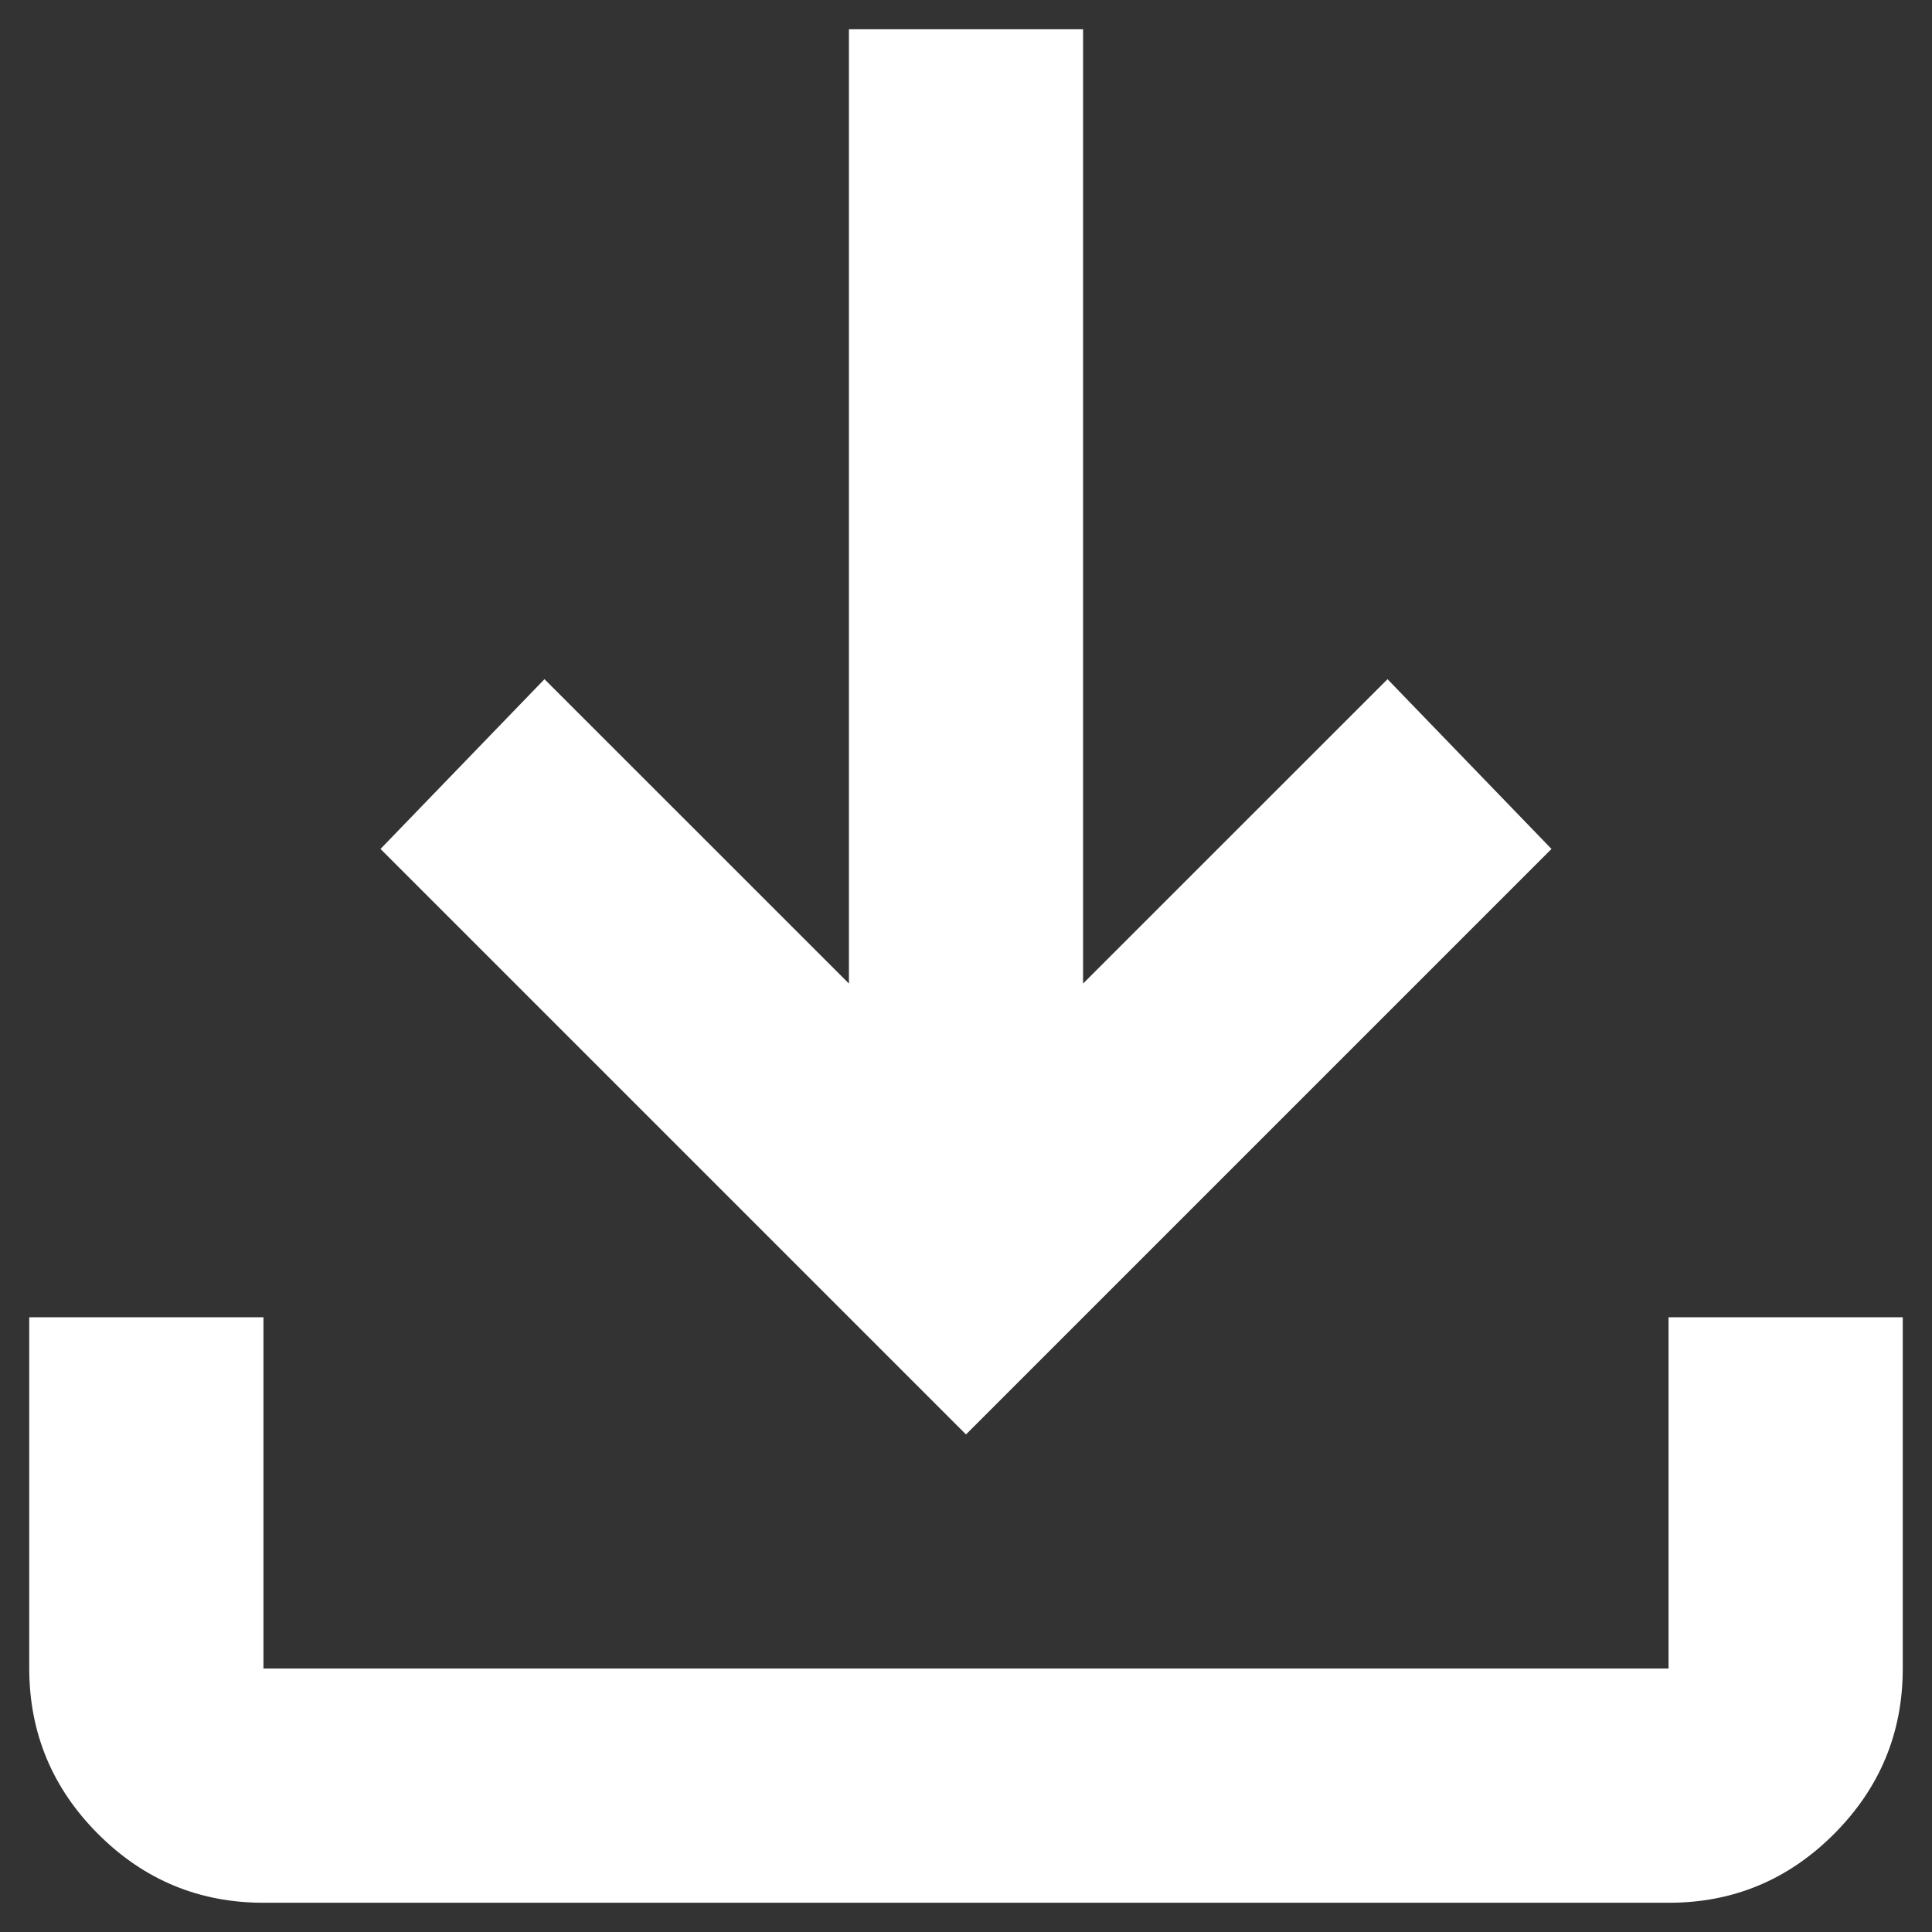
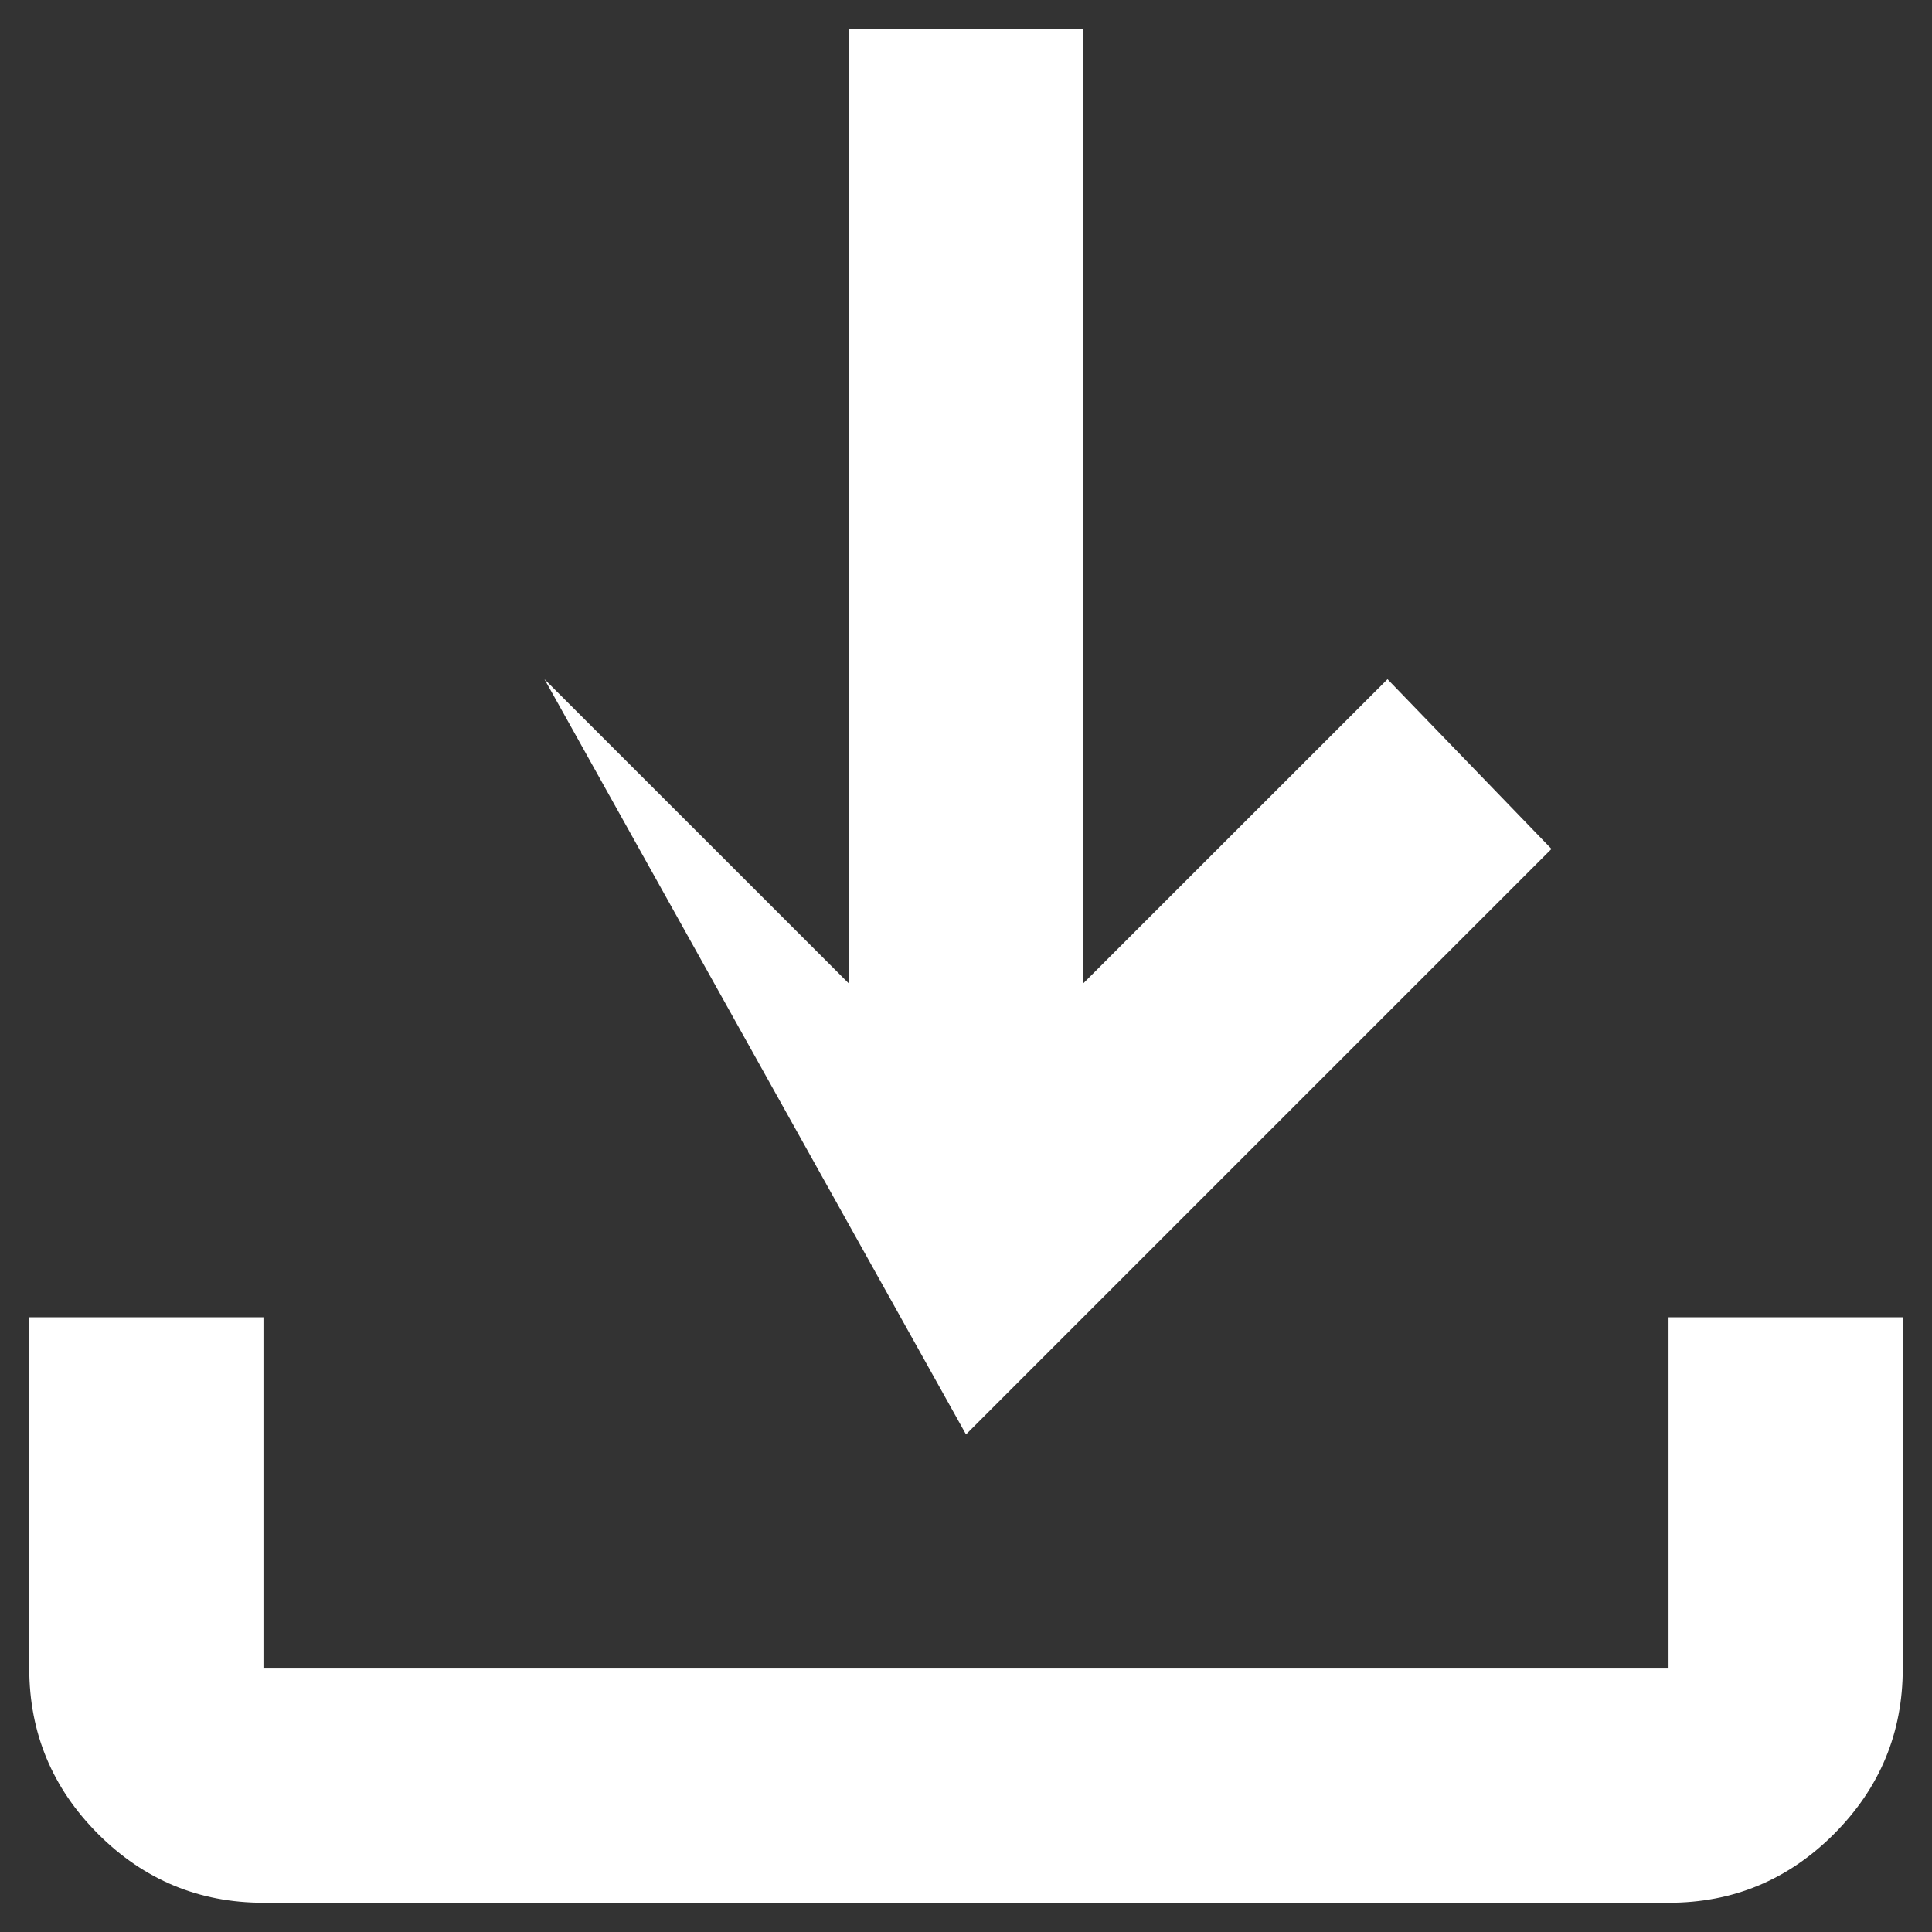
<svg xmlns="http://www.w3.org/2000/svg" width="22" height="22" viewBox="0 0 22 22" fill="none">
  <rect x="0" y="0" width="22" height="22" fill="#333333" stroke="none" />
-   <path d="M11 16.334L4.333 9.667L6.2 7.734L9.667 11.2V0.333H12.333V11.2L15.8 7.734L17.667 9.667L11 16.334ZM3 21.667C2.267 21.667 1.639 21.406 1.117 20.884C0.596 20.362 0.334 19.734 0.333 19V15H3V19H19V15H21.667V19C21.667 19.733 21.406 20.361 20.884 20.884C20.362 21.407 19.734 21.668 19 21.667H3Z" fill="white" />
+   <path d="M11 16.334L6.2 7.734L9.667 11.2V0.333H12.333V11.2L15.8 7.734L17.667 9.667L11 16.334ZM3 21.667C2.267 21.667 1.639 21.406 1.117 20.884C0.596 20.362 0.334 19.734 0.333 19V15H3V19H19V15H21.667V19C21.667 19.733 21.406 20.361 20.884 20.884C20.362 21.407 19.734 21.668 19 21.667H3Z" fill="white" />
</svg>